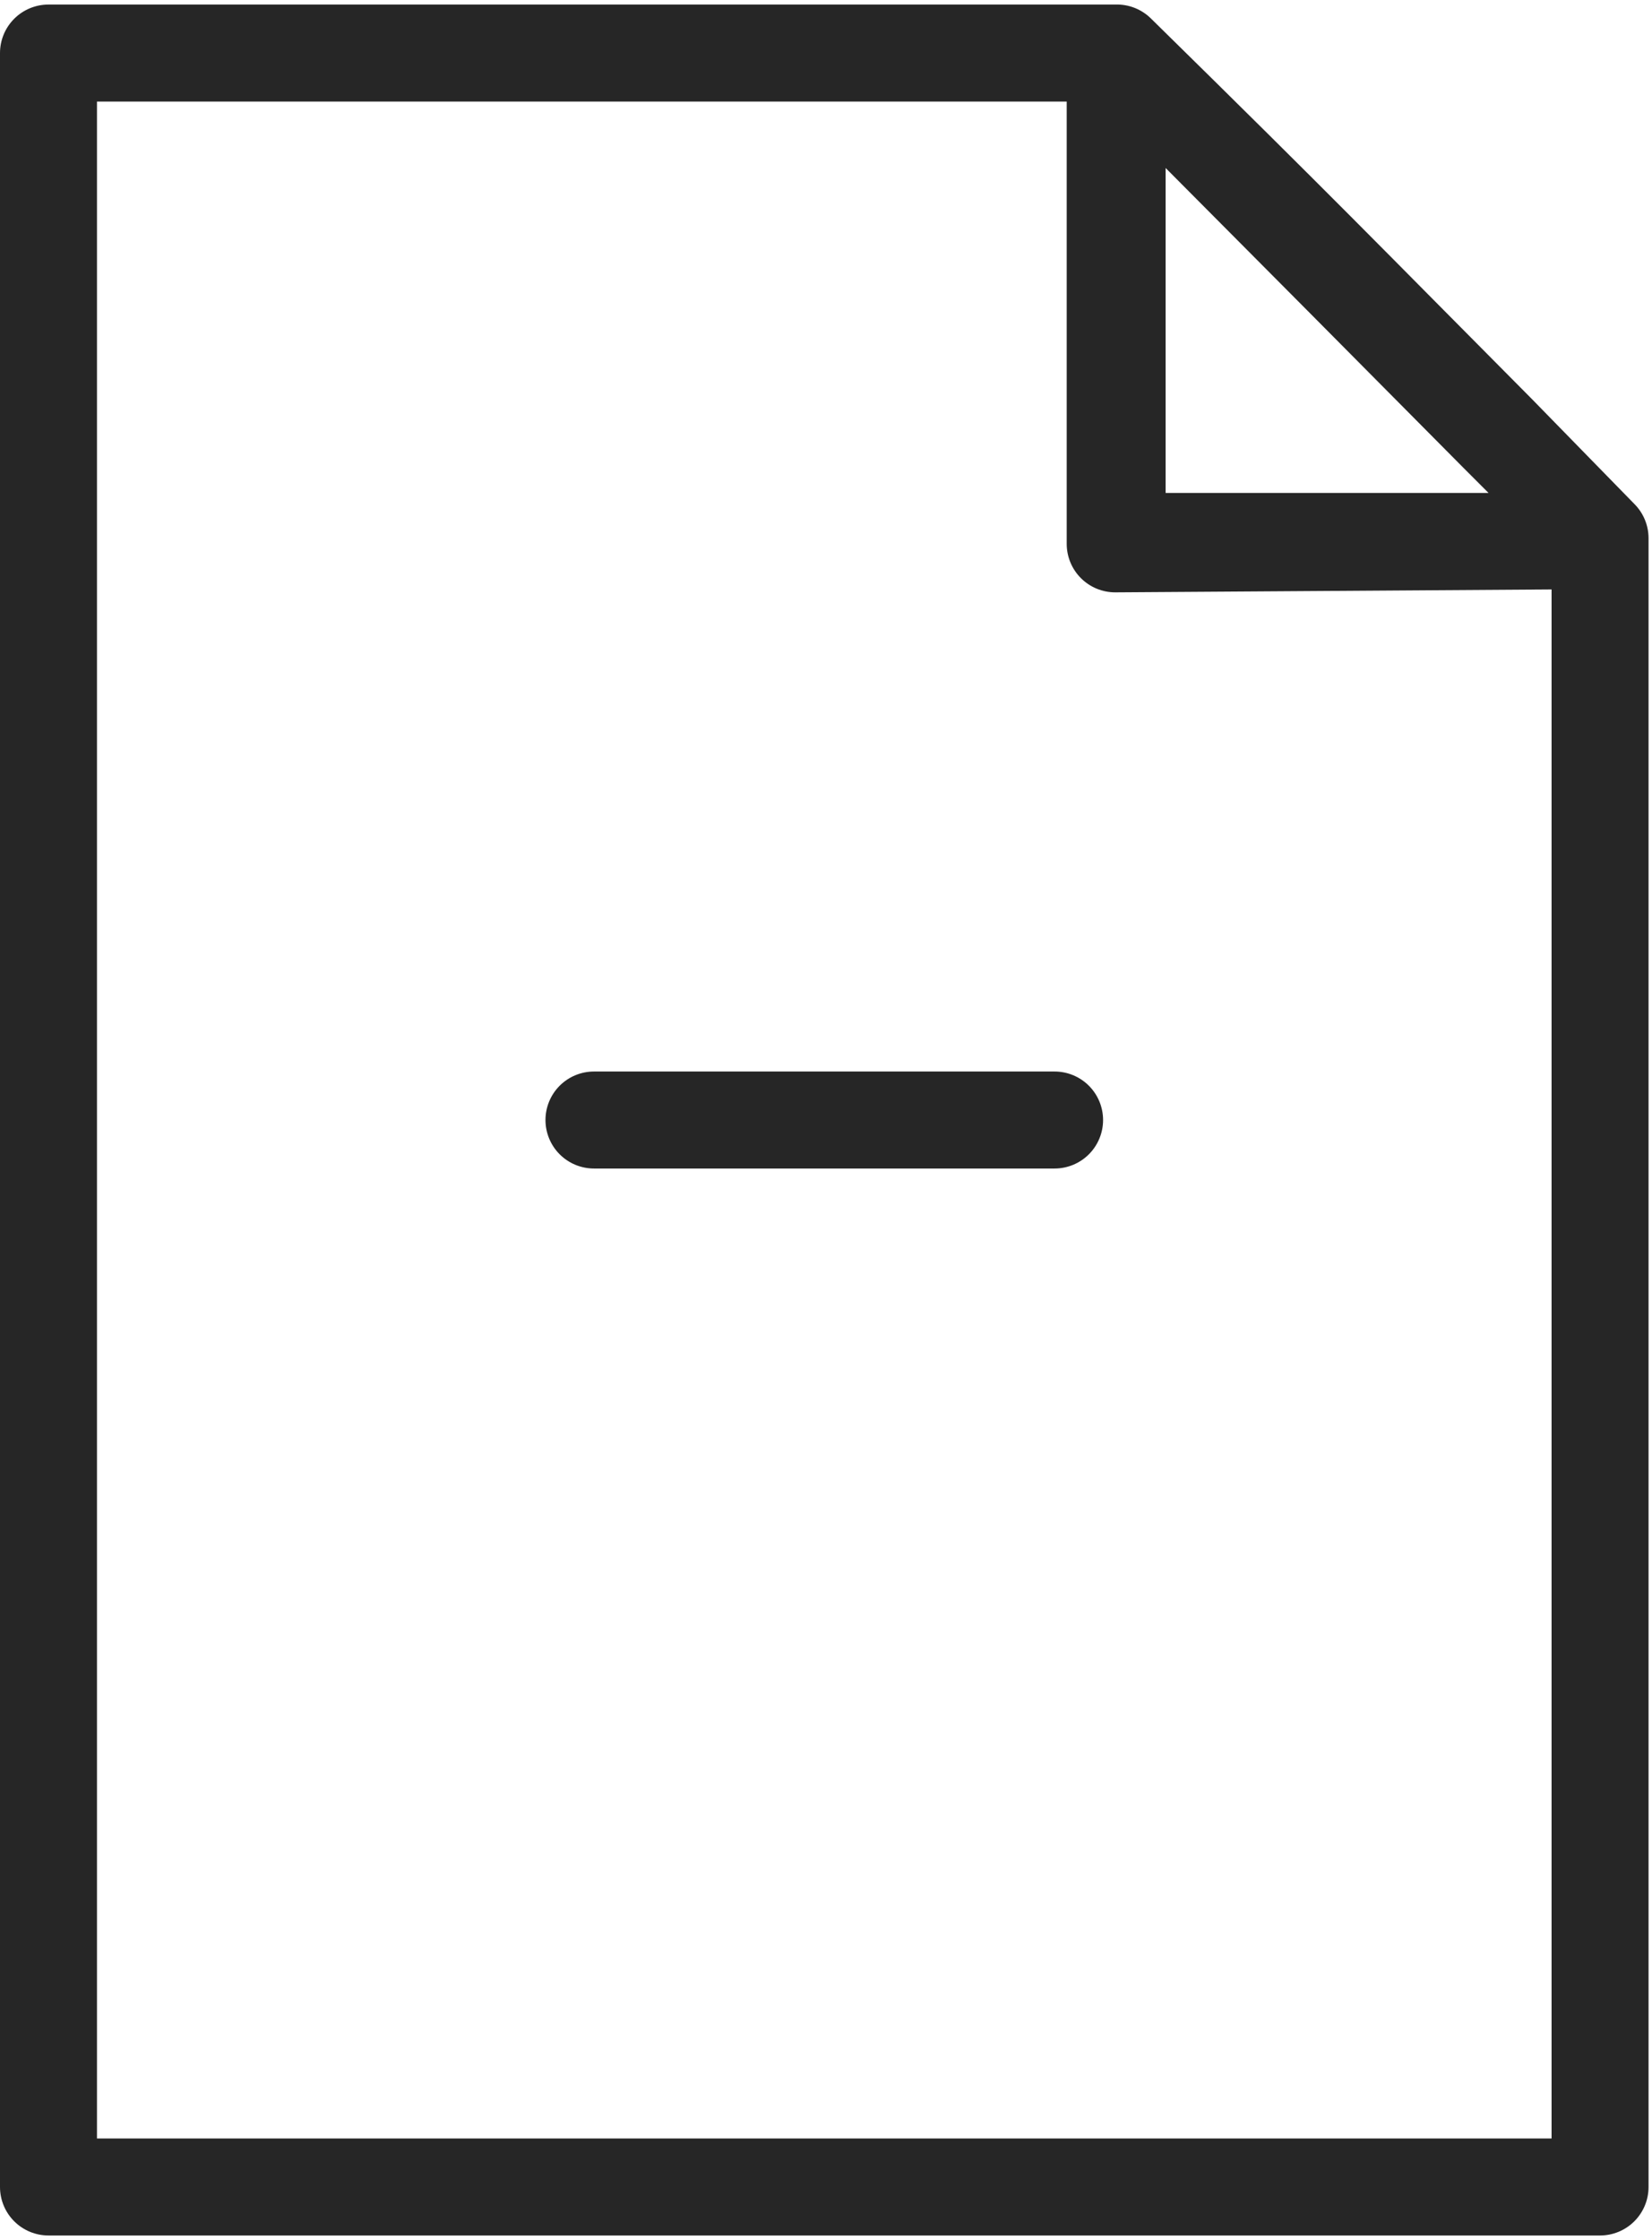
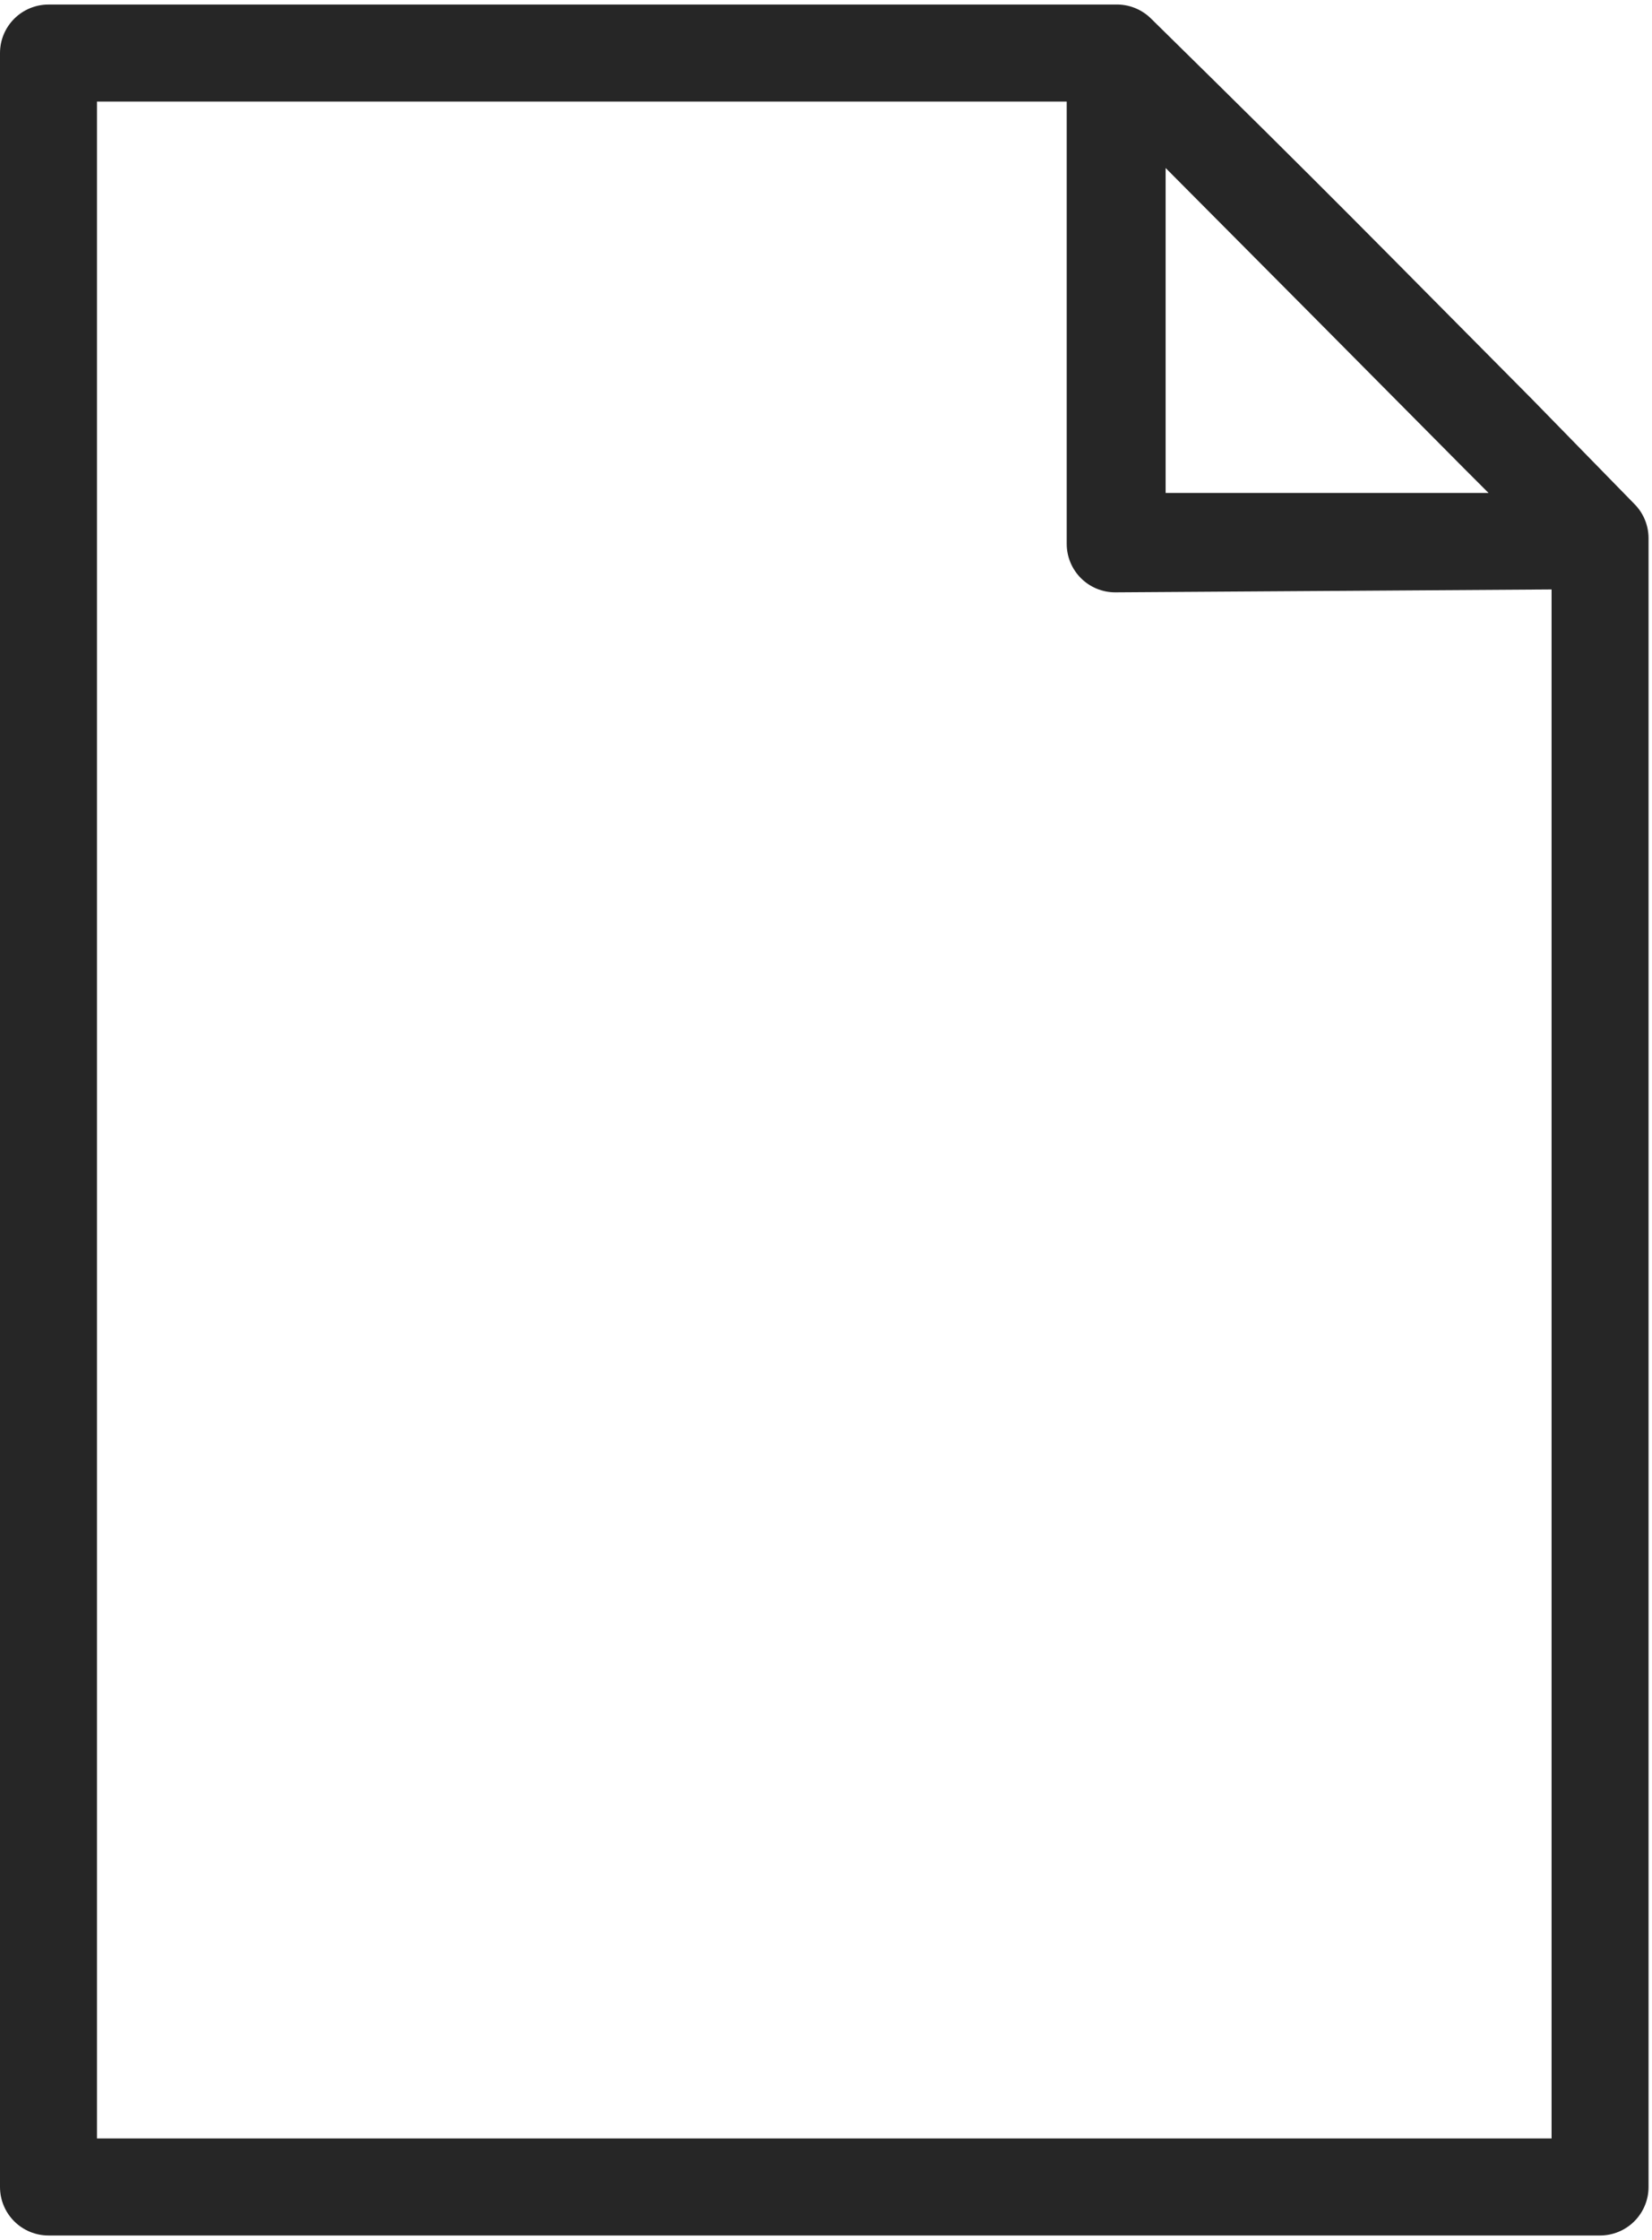
<svg xmlns="http://www.w3.org/2000/svg" width="329" height="446" viewBox="0 0 329 446" fill="none">
-   <path d="M210.023 213.344H118.289C115.728 213.344 113.272 214.361 111.461 216.172C109.65 217.983 108.633 220.439 108.633 223C108.633 225.561 109.65 228.017 111.461 229.828C113.272 231.639 115.728 232.656 118.289 232.656H210.023C212.584 232.656 215.041 231.639 216.851 229.828C218.662 228.017 219.68 225.561 219.68 223C219.68 220.439 218.662 217.983 216.851 216.172C215.041 214.361 212.584 213.344 210.023 213.344Z" fill="#262626" />
  <path d="M328.312 107.608V107.125C328.302 104.592 327.296 102.164 325.512 100.366L305.137 79.508C273.272 47.45 267.092 40.883 229.239 3.707C228.303 2.776 227.186 2.048 225.957 1.566C224.728 1.084 223.413 0.86 222.094 0.906H9.656C7.095 0.906 4.639 1.924 2.828 3.735C1.017 5.546 0 8.002 0 10.563V435.438C0 437.999 1.017 440.455 2.828 442.266C4.639 444.077 7.095 445.094 9.656 445.094H318.656C321.217 445.094 323.673 444.077 325.484 442.266C327.295 440.455 328.312 437.999 328.312 435.438V107.608ZM291.426 93.124L296.447 98.145H232.136V33.448C256.18 57.589 264.968 66.472 291.426 93.124ZM19.312 425.781V20.219H212.438V108.284C212.438 110.845 213.455 113.301 215.266 115.112C217.077 116.923 219.533 117.94 222.094 117.94L309 117.361V425.781H19.312Z" fill="#262626" />
</svg>